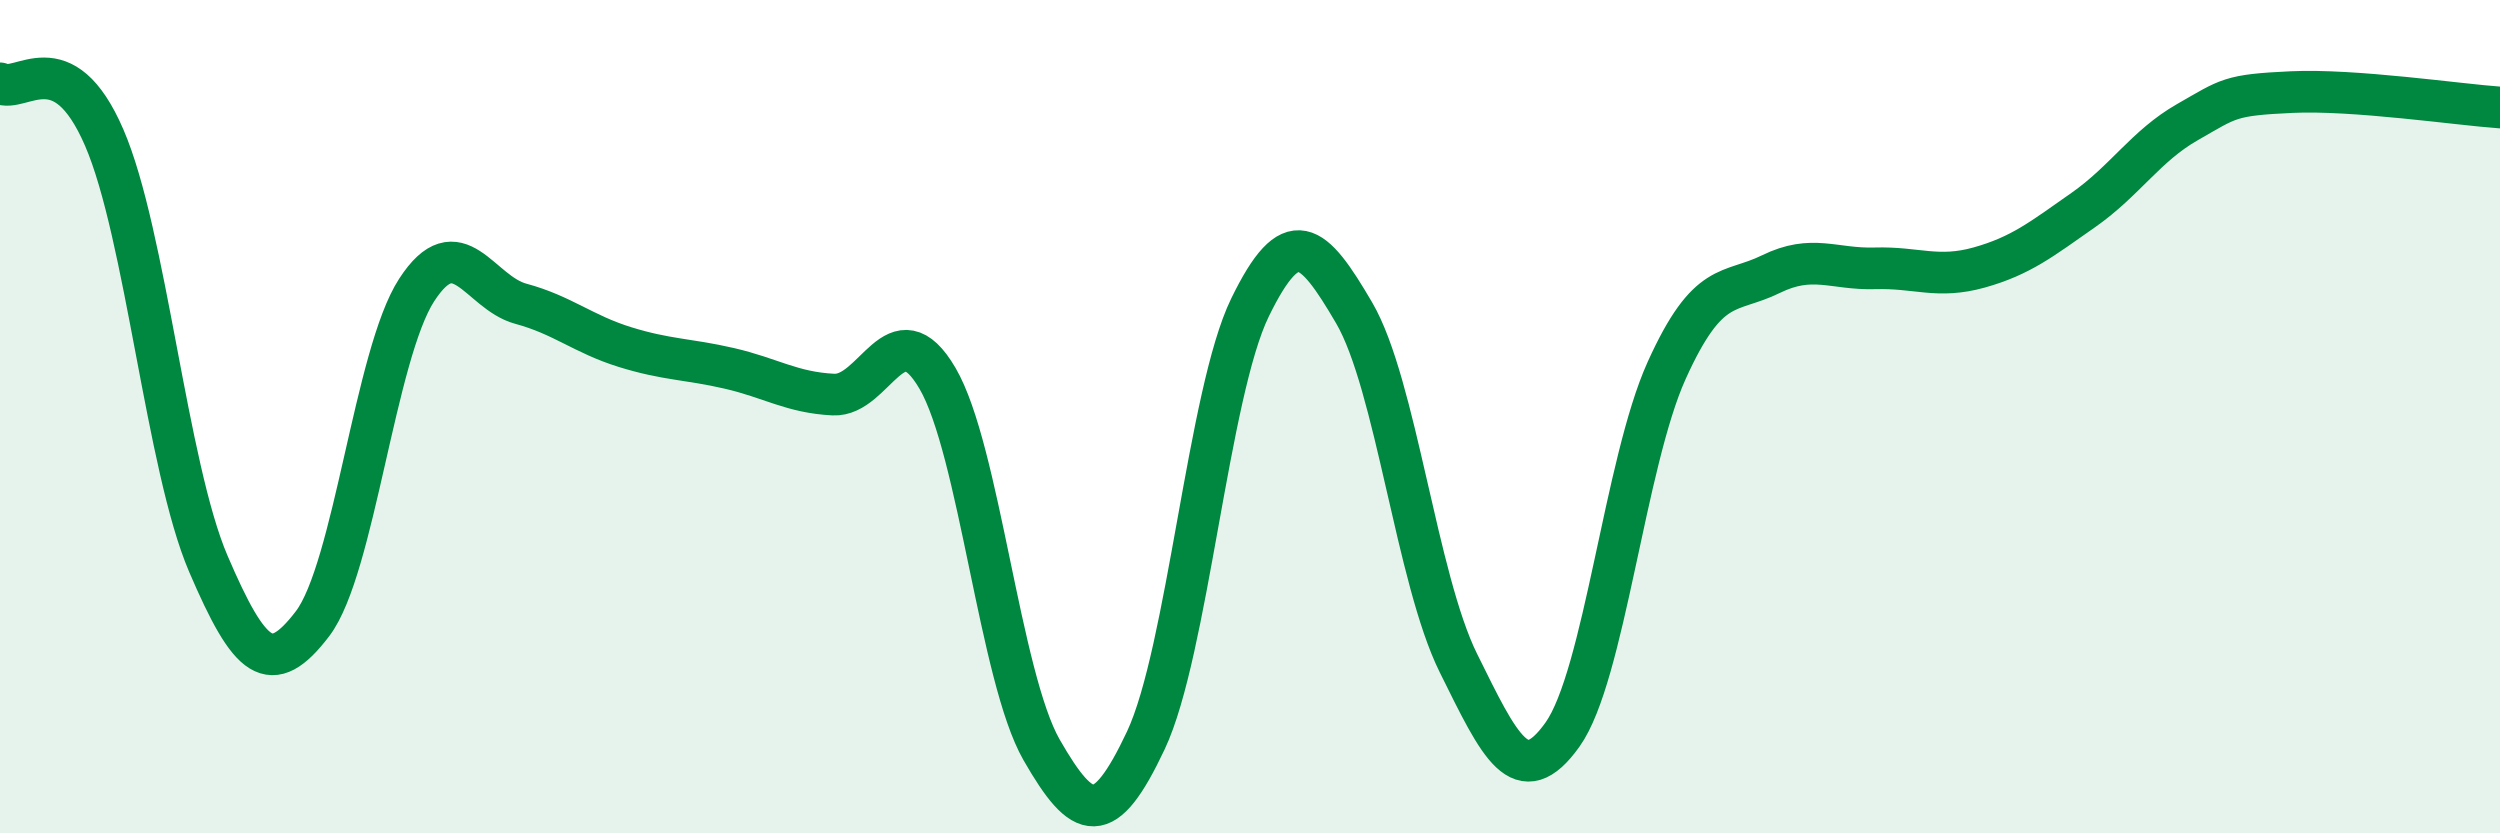
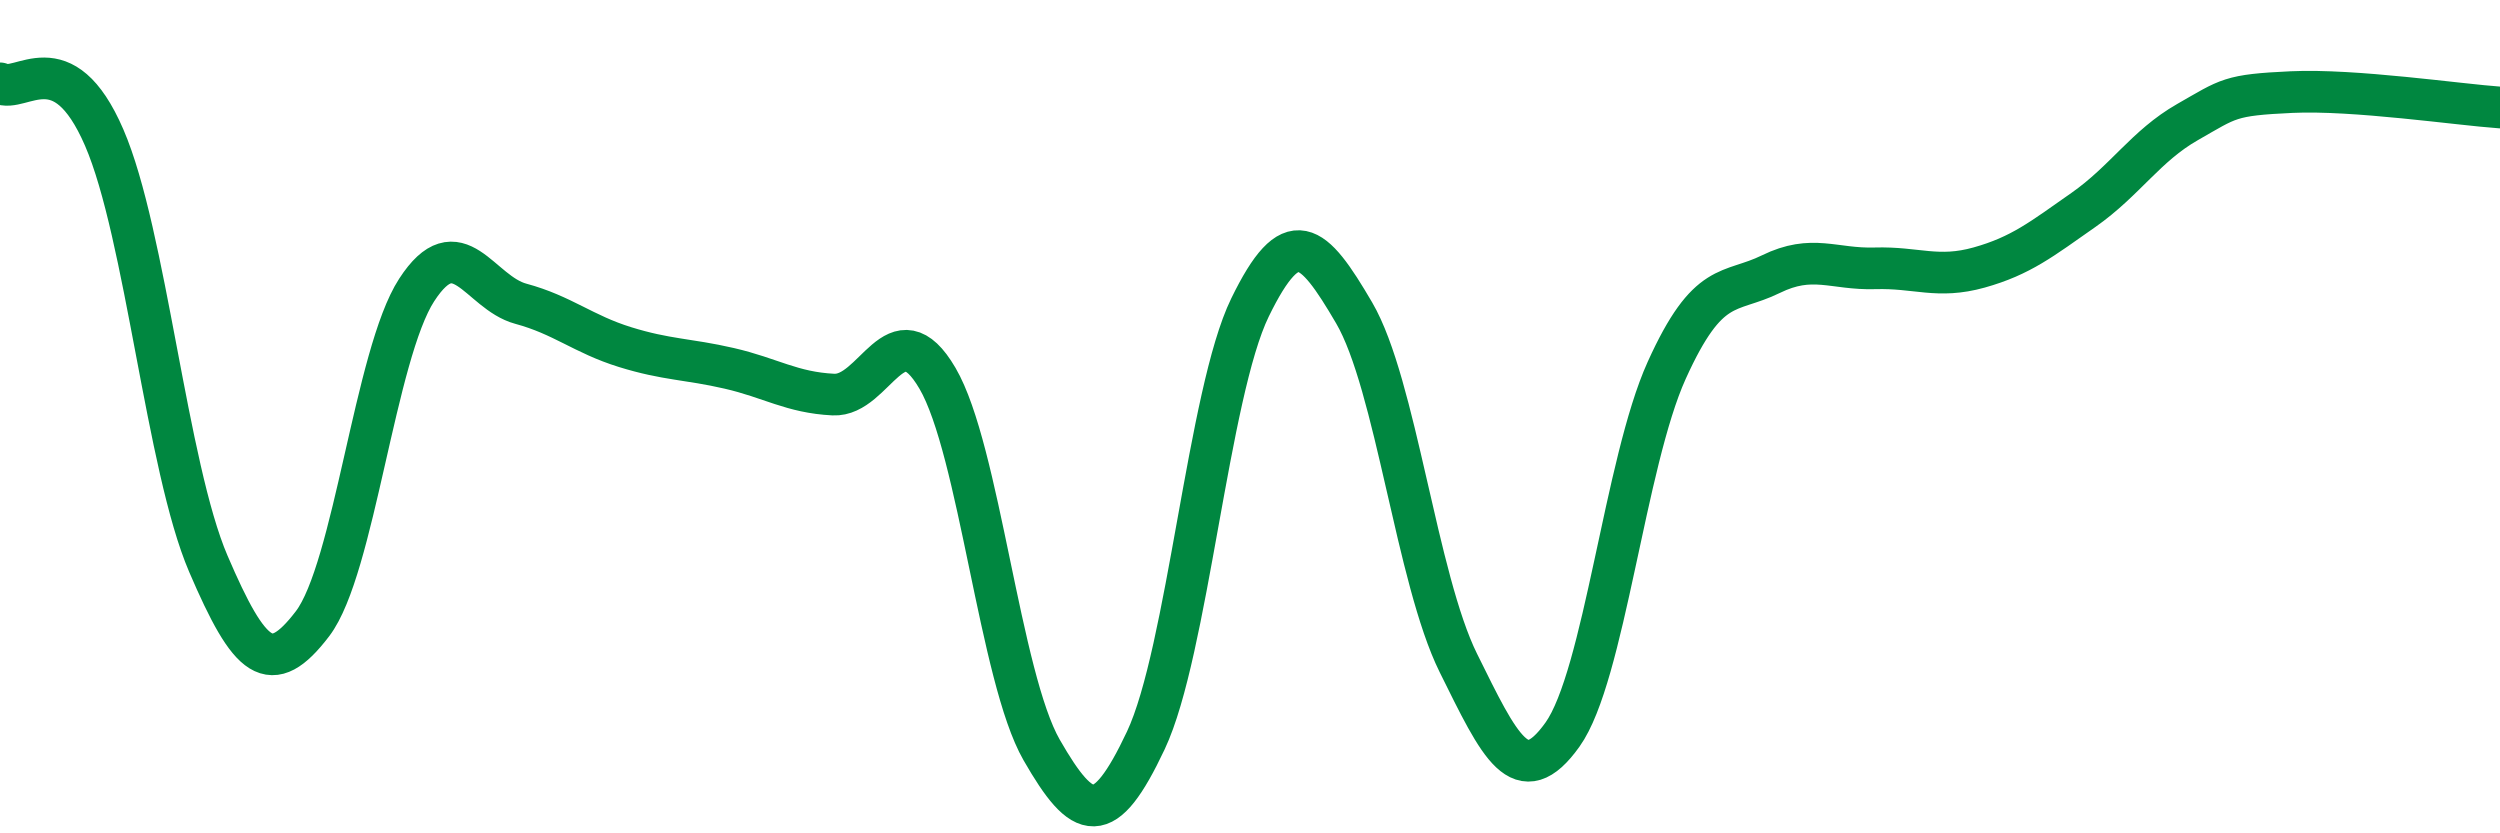
<svg xmlns="http://www.w3.org/2000/svg" width="60" height="20" viewBox="0 0 60 20">
-   <path d="M 0,2 C 0.5,2.26 1.5,0.99 2.5,3.3 C 3.5,5.61 4,11.2 5,13.53 C 6,15.86 6.5,16.28 7.5,14.97 C 8.5,13.66 9,8.5 10,6.96 C 11,5.42 11.5,7.02 12.5,7.29 C 13.5,7.56 14,8.02 15,8.33 C 16,8.64 16.5,8.61 17.5,8.84 C 18.5,9.07 19,9.42 20,9.47 C 21,9.52 21.5,7.37 22.5,9.08 C 23.5,10.79 24,16.26 25,18 C 26,19.74 26.5,19.89 27.5,17.77 C 28.5,15.65 29,9.43 30,7.38 C 31,5.33 31.5,5.8 32.5,7.51 C 33.5,9.22 34,13.89 35,15.91 C 36,17.93 36.5,19.03 37.5,17.63 C 38.5,16.23 39,11.1 40,8.89 C 41,6.68 41.5,7.07 42.5,6.58 C 43.5,6.09 44,6.47 45,6.44 C 46,6.41 46.5,6.7 47.5,6.42 C 48.5,6.14 49,5.74 50,5.04 C 51,4.34 51.5,3.5 52.5,2.93 C 53.5,2.36 53.5,2.28 55,2.21 C 56.5,2.14 59,2.51 60,2.58L60 20L0 20Z" fill="#008740" opacity="0.1" stroke-linecap="round" stroke-linejoin="round" />
  <path d="M 0,2 C 0.5,2.26 1.5,0.99 2.5,3.3 C 3.5,5.61 4,11.2 5,13.53 C 6,15.86 6.5,16.28 7.5,14.97 C 8.5,13.66 9,8.5 10,6.96 C 11,5.42 11.5,7.02 12.5,7.29 C 13.5,7.56 14,8.02 15,8.33 C 16,8.64 16.5,8.61 17.5,8.84 C 18.5,9.07 19,9.42 20,9.47 C 21,9.52 21.5,7.37 22.5,9.08 C 23.5,10.79 24,16.26 25,18 C 26,19.74 26.5,19.89 27.5,17.77 C 28.5,15.65 29,9.43 30,7.38 C 31,5.33 31.5,5.8 32.5,7.51 C 33.5,9.22 34,13.89 35,15.91 C 36,17.93 36.5,19.03 37.5,17.63 C 38.5,16.23 39,11.1 40,8.89 C 41,6.68 41.5,7.07 42.5,6.58 C 43.5,6.09 44,6.47 45,6.44 C 46,6.41 46.5,6.7 47.5,6.42 C 48.5,6.14 49,5.74 50,5.04 C 51,4.34 51.5,3.5 52.5,2.93 C 53.5,2.36 53.5,2.28 55,2.21 C 56.5,2.14 59,2.51 60,2.58" stroke="#008740" stroke-width="1" fill="none" stroke-linecap="round" stroke-linejoin="round" />
</svg>